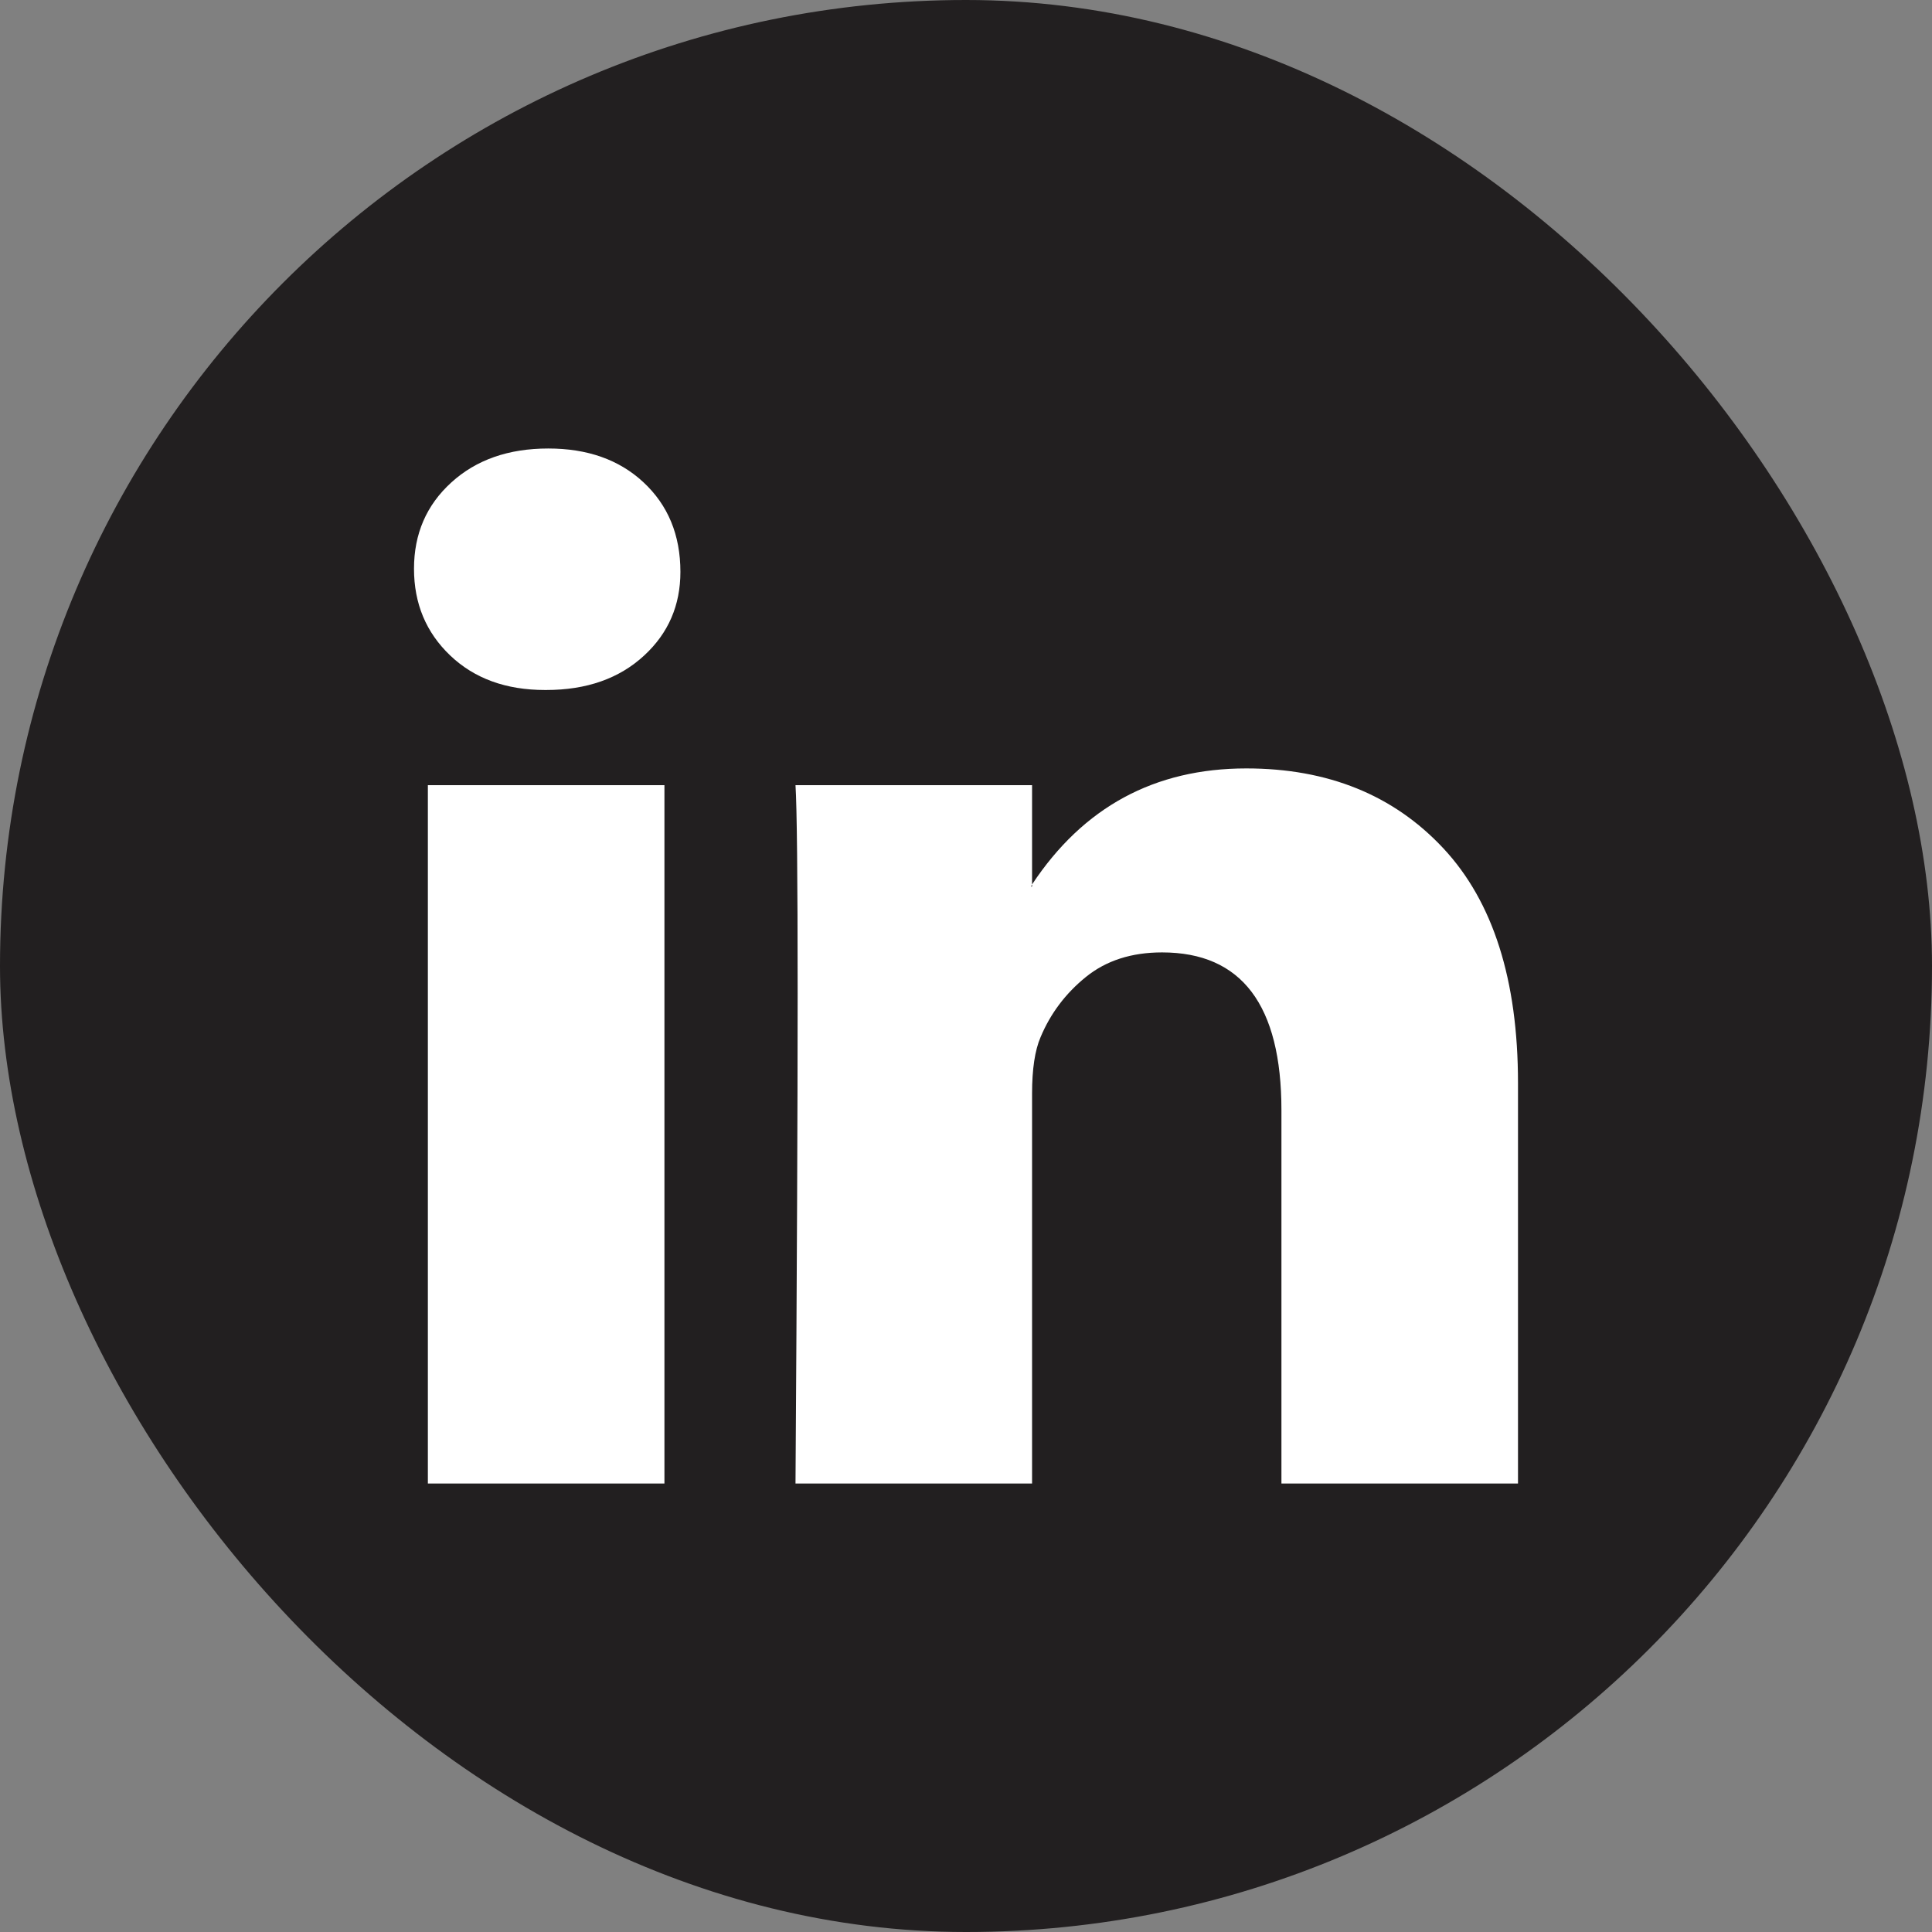
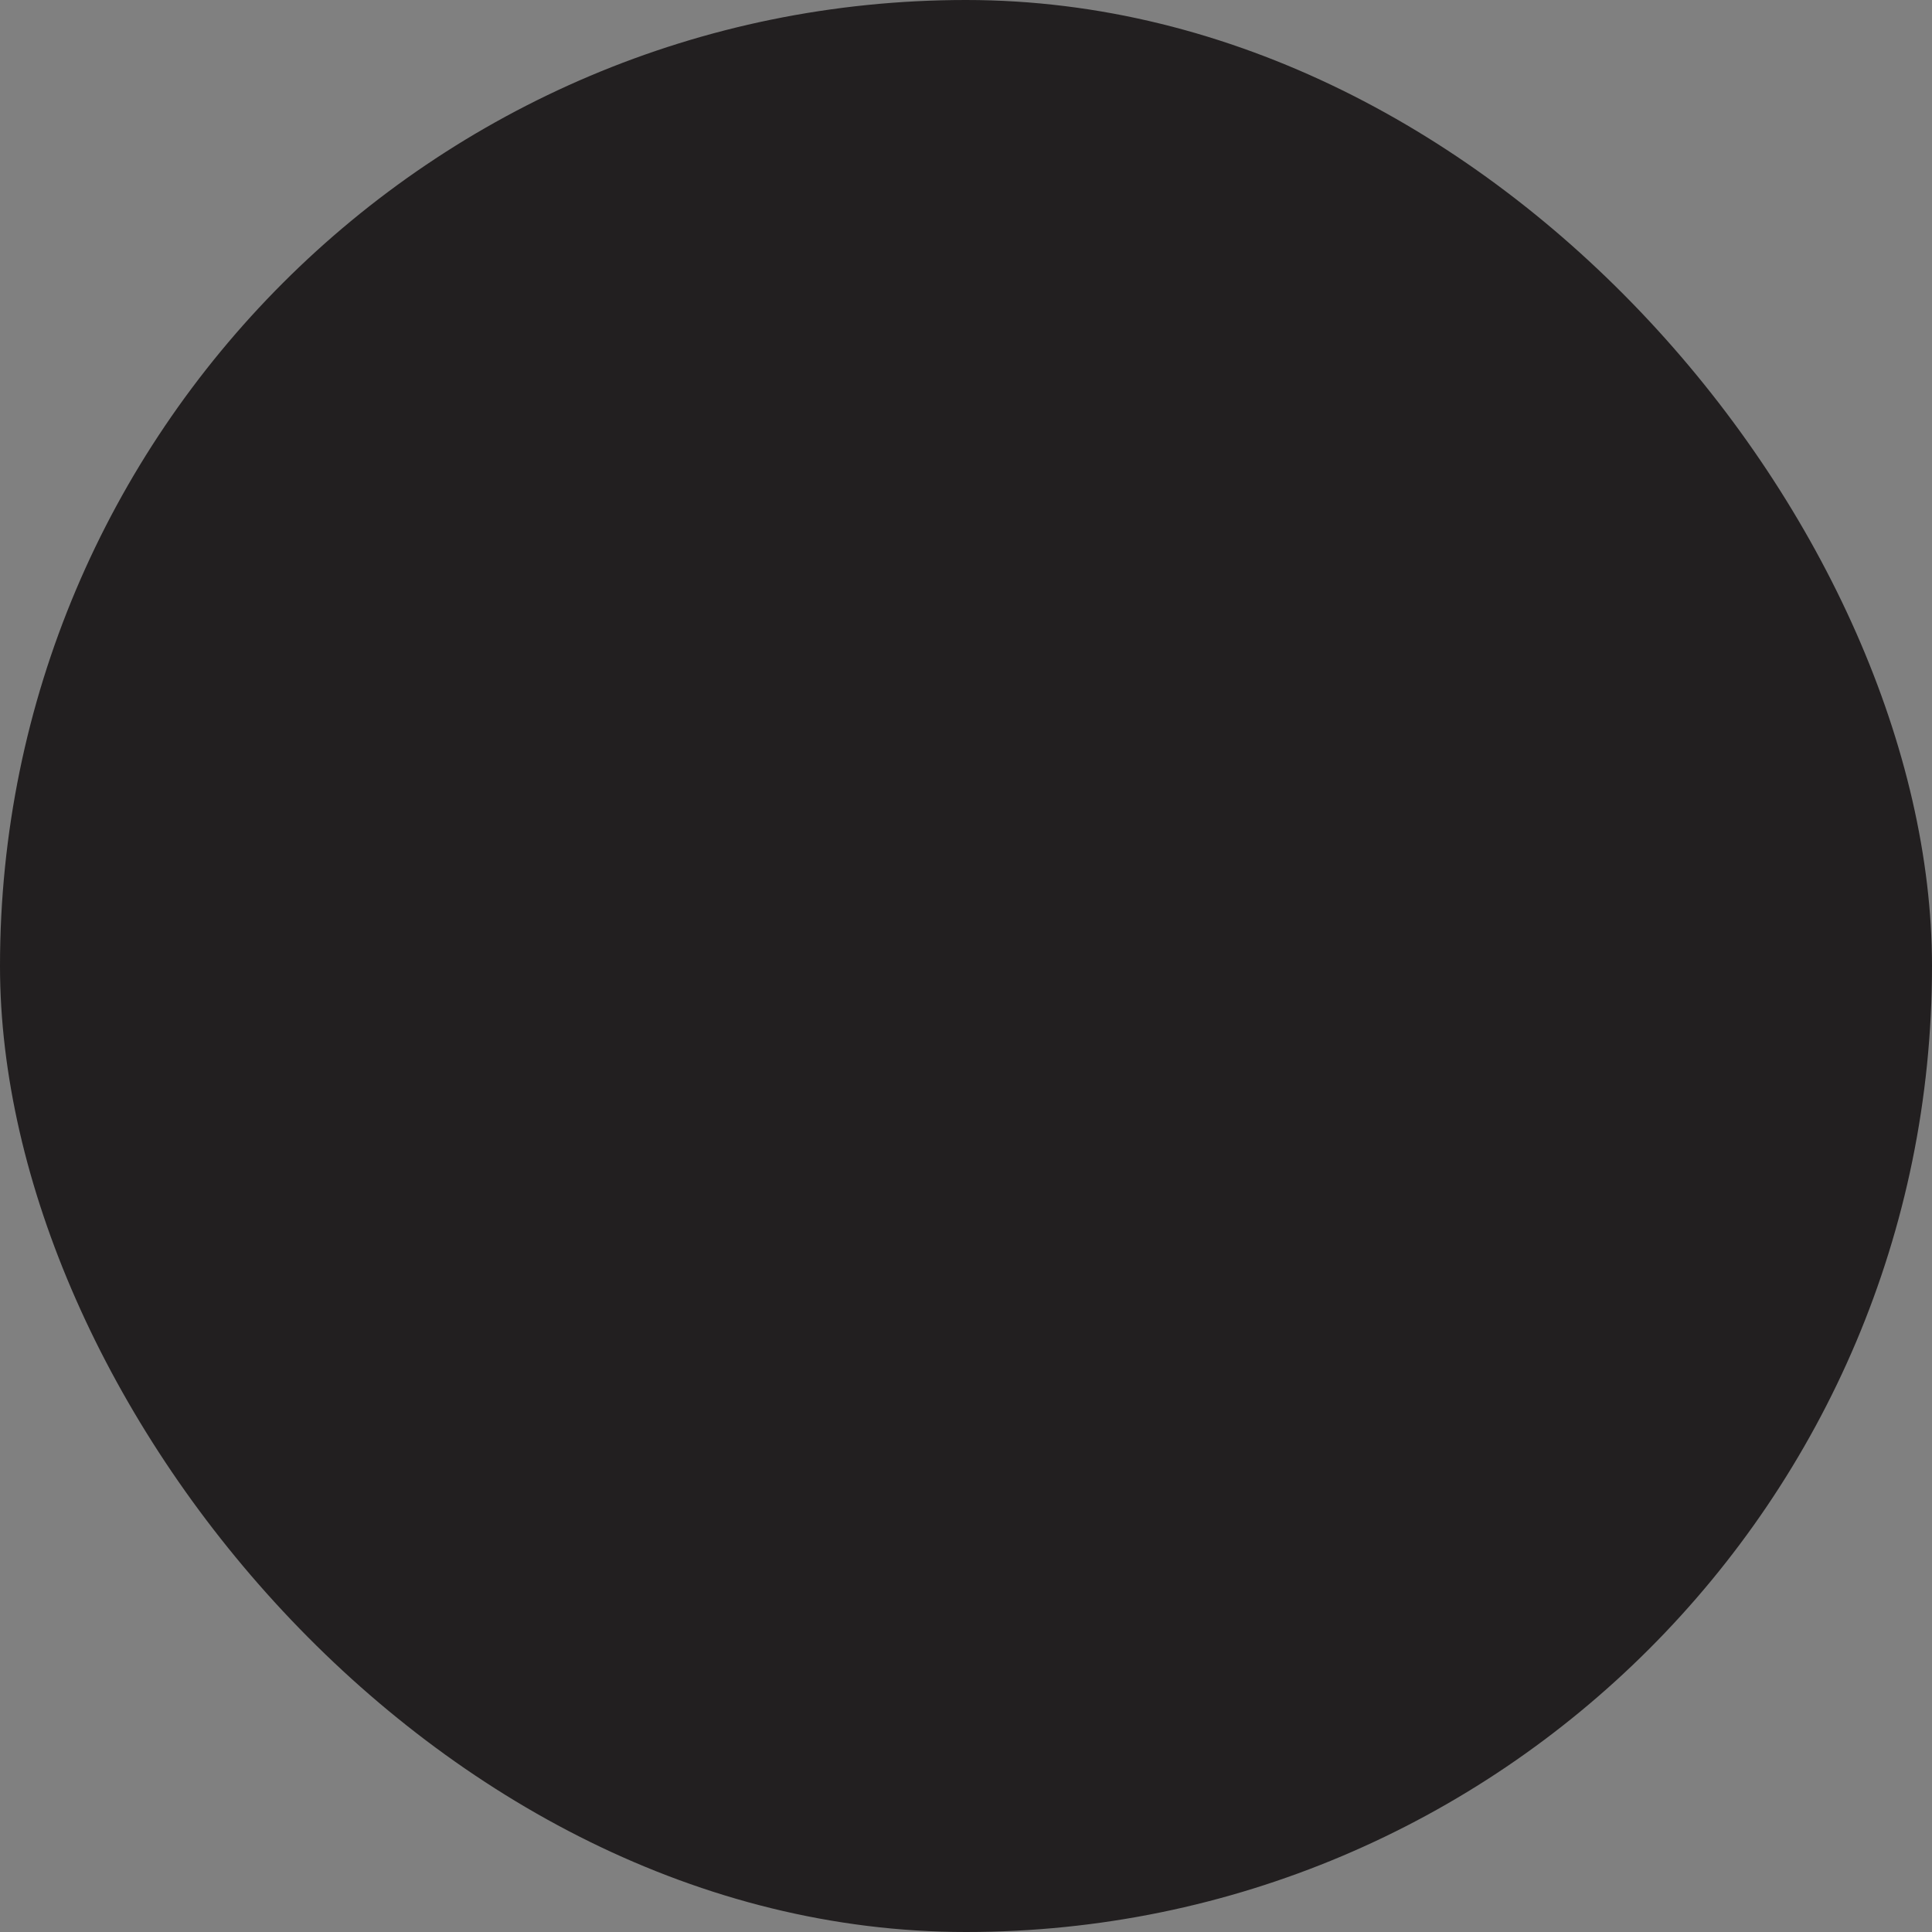
<svg xmlns="http://www.w3.org/2000/svg" width="56" height="56" viewBox="0 0 56 56" fill="none">
  <rect x="0" y="0" width="56" height="56" fill="#808080" stroke="none" />
  <rect width="56" height="56" rx="28" fill="#221F20" />
-   <path d="M12 16.485C12 15.475 12.36 14.641 13.081 13.985C13.802 13.328 14.739 13 15.892 13C17.024 13 17.941 13.323 18.641 13.97C19.362 14.636 19.722 15.505 19.722 16.576C19.722 17.546 19.372 18.354 18.672 19C17.951 19.667 17.004 20 15.83 20H15.799C14.667 20 13.75 19.667 13.05 19C12.35 18.333 12 17.495 12 16.485ZM12.402 43V22.758H19.259V43H12.402ZM23.058 43H29.915V31.697C29.915 30.99 29.997 30.444 30.162 30.061C30.45 29.374 30.888 28.793 31.475 28.318C32.062 27.843 32.798 27.606 33.683 27.606C35.99 27.606 37.143 29.131 37.143 32.182V43H44V31.394C44 28.404 43.279 26.136 41.838 24.591C40.396 23.046 38.492 22.273 36.124 22.273C33.467 22.273 31.398 23.394 29.915 25.636V25.697H29.884L29.915 25.636V22.758H23.058C23.099 23.404 23.12 25.414 23.12 28.788C23.12 32.162 23.099 36.899 23.058 43Z" fill="white" />
</svg>